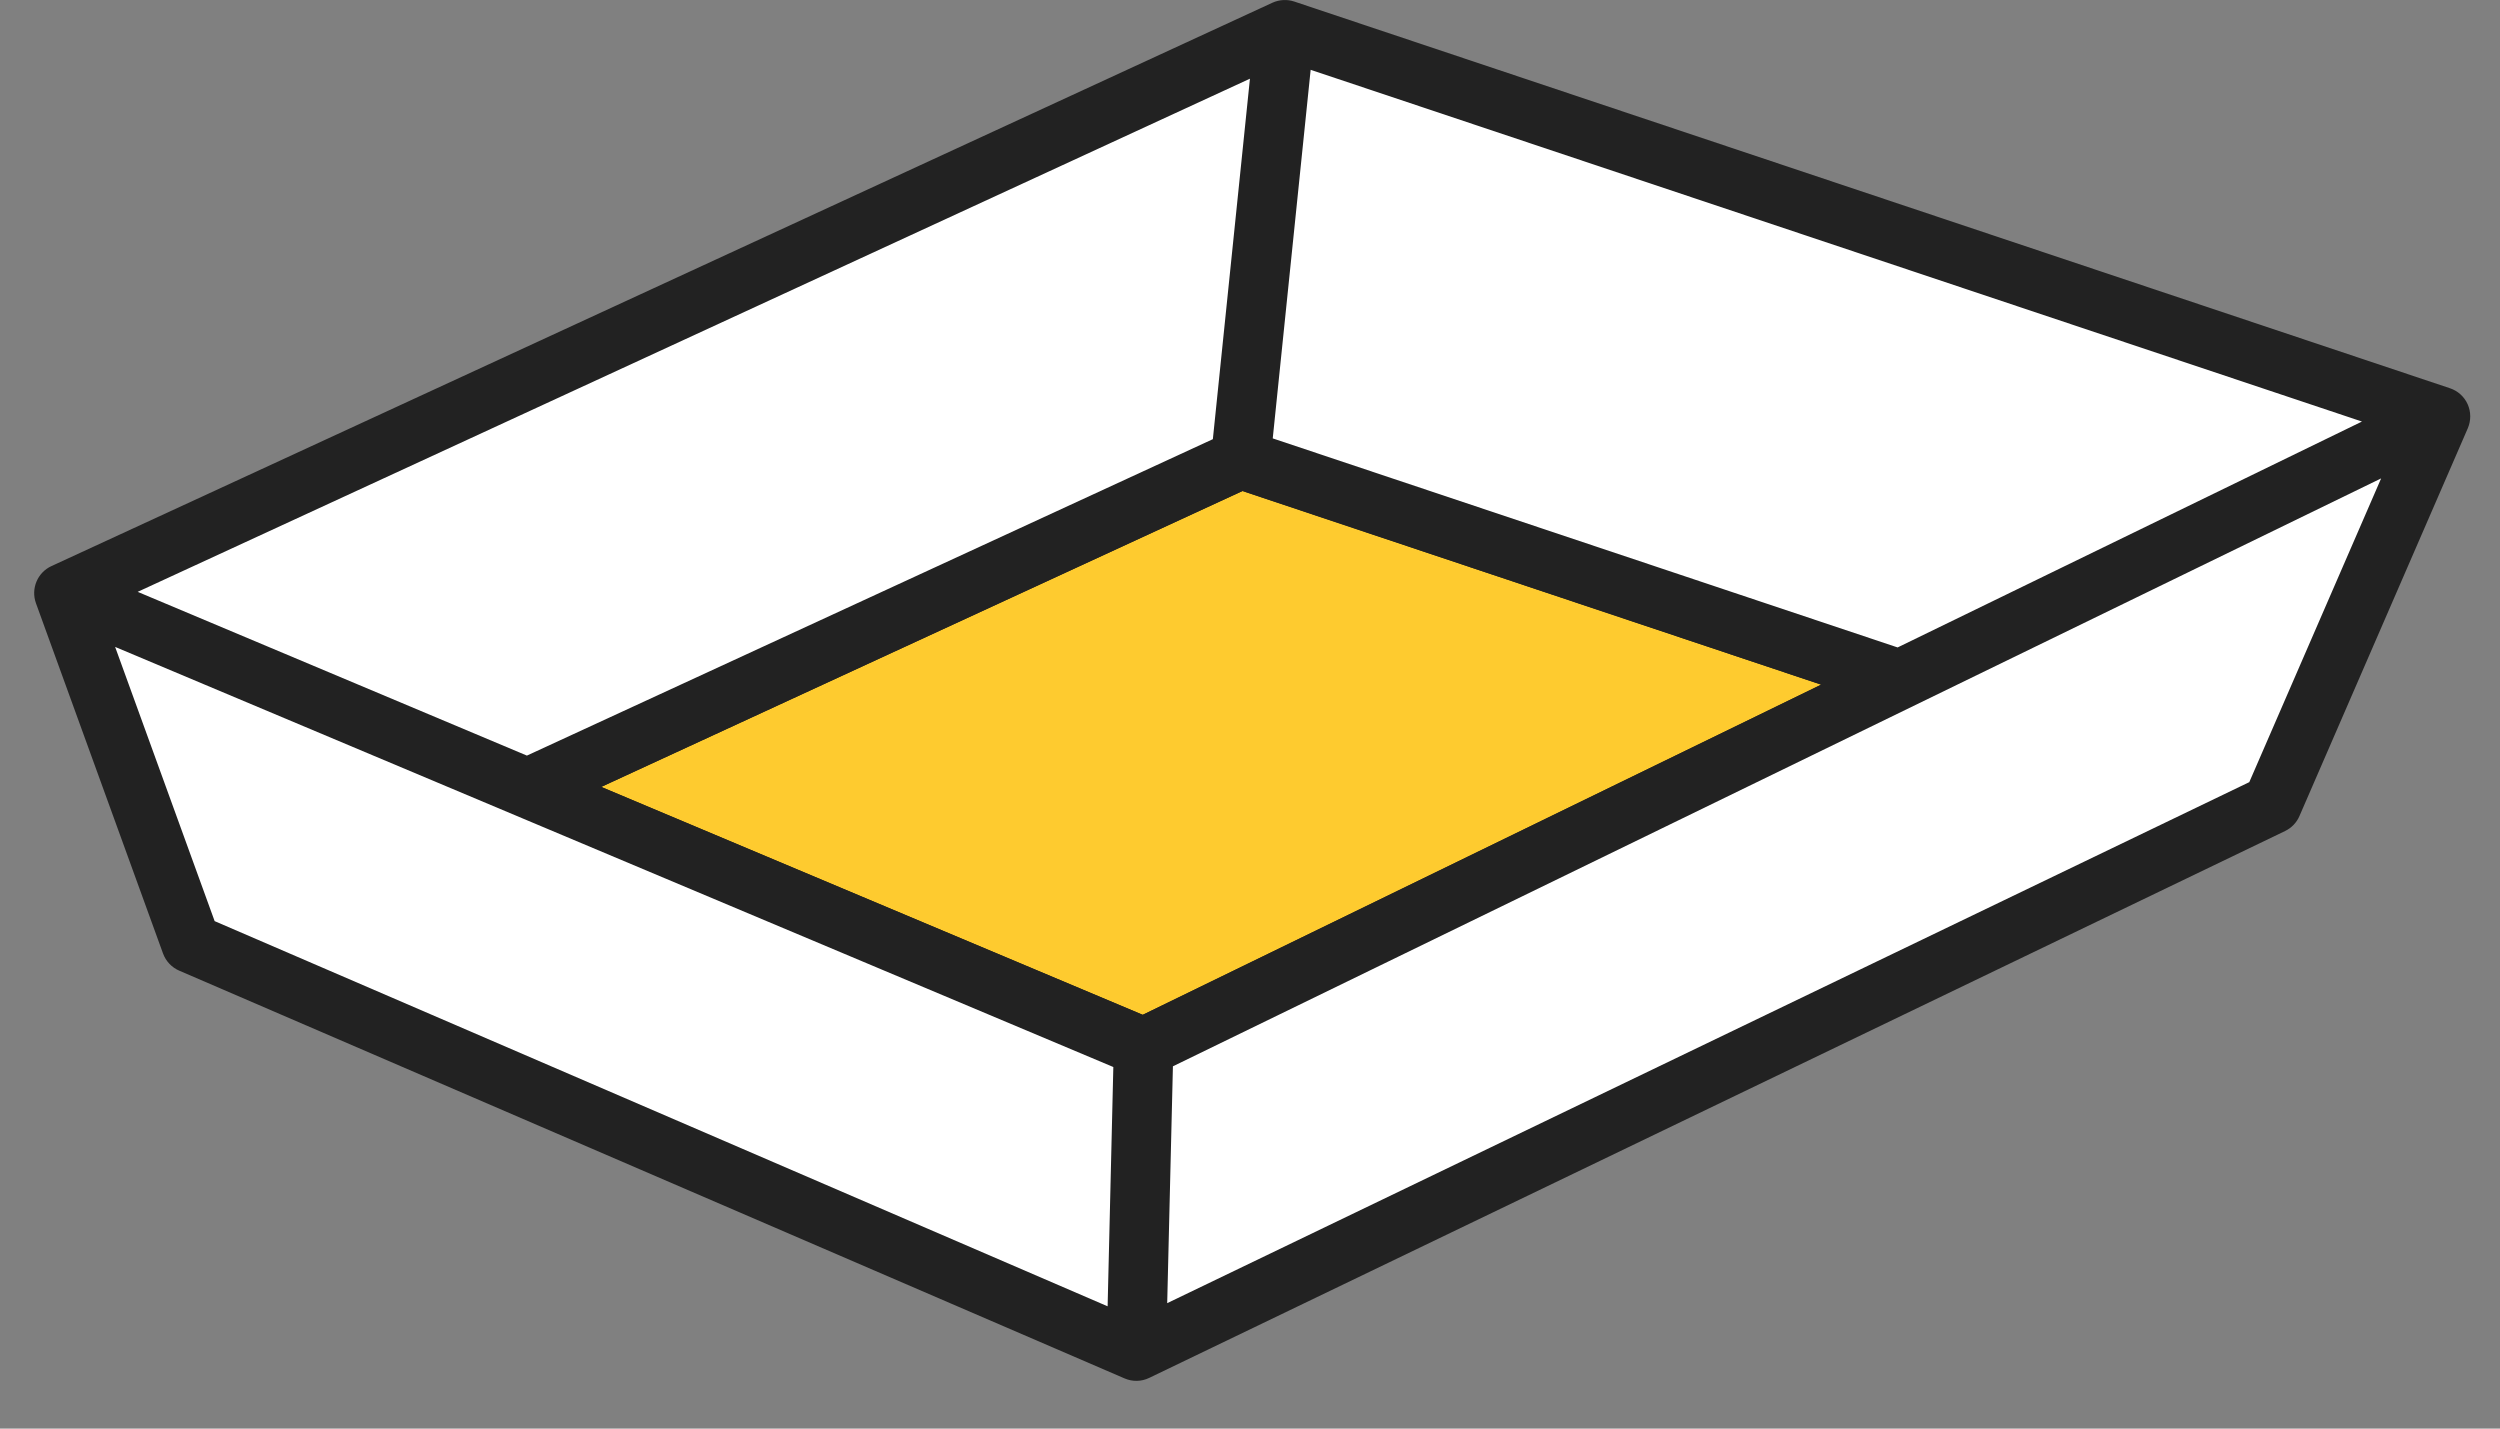
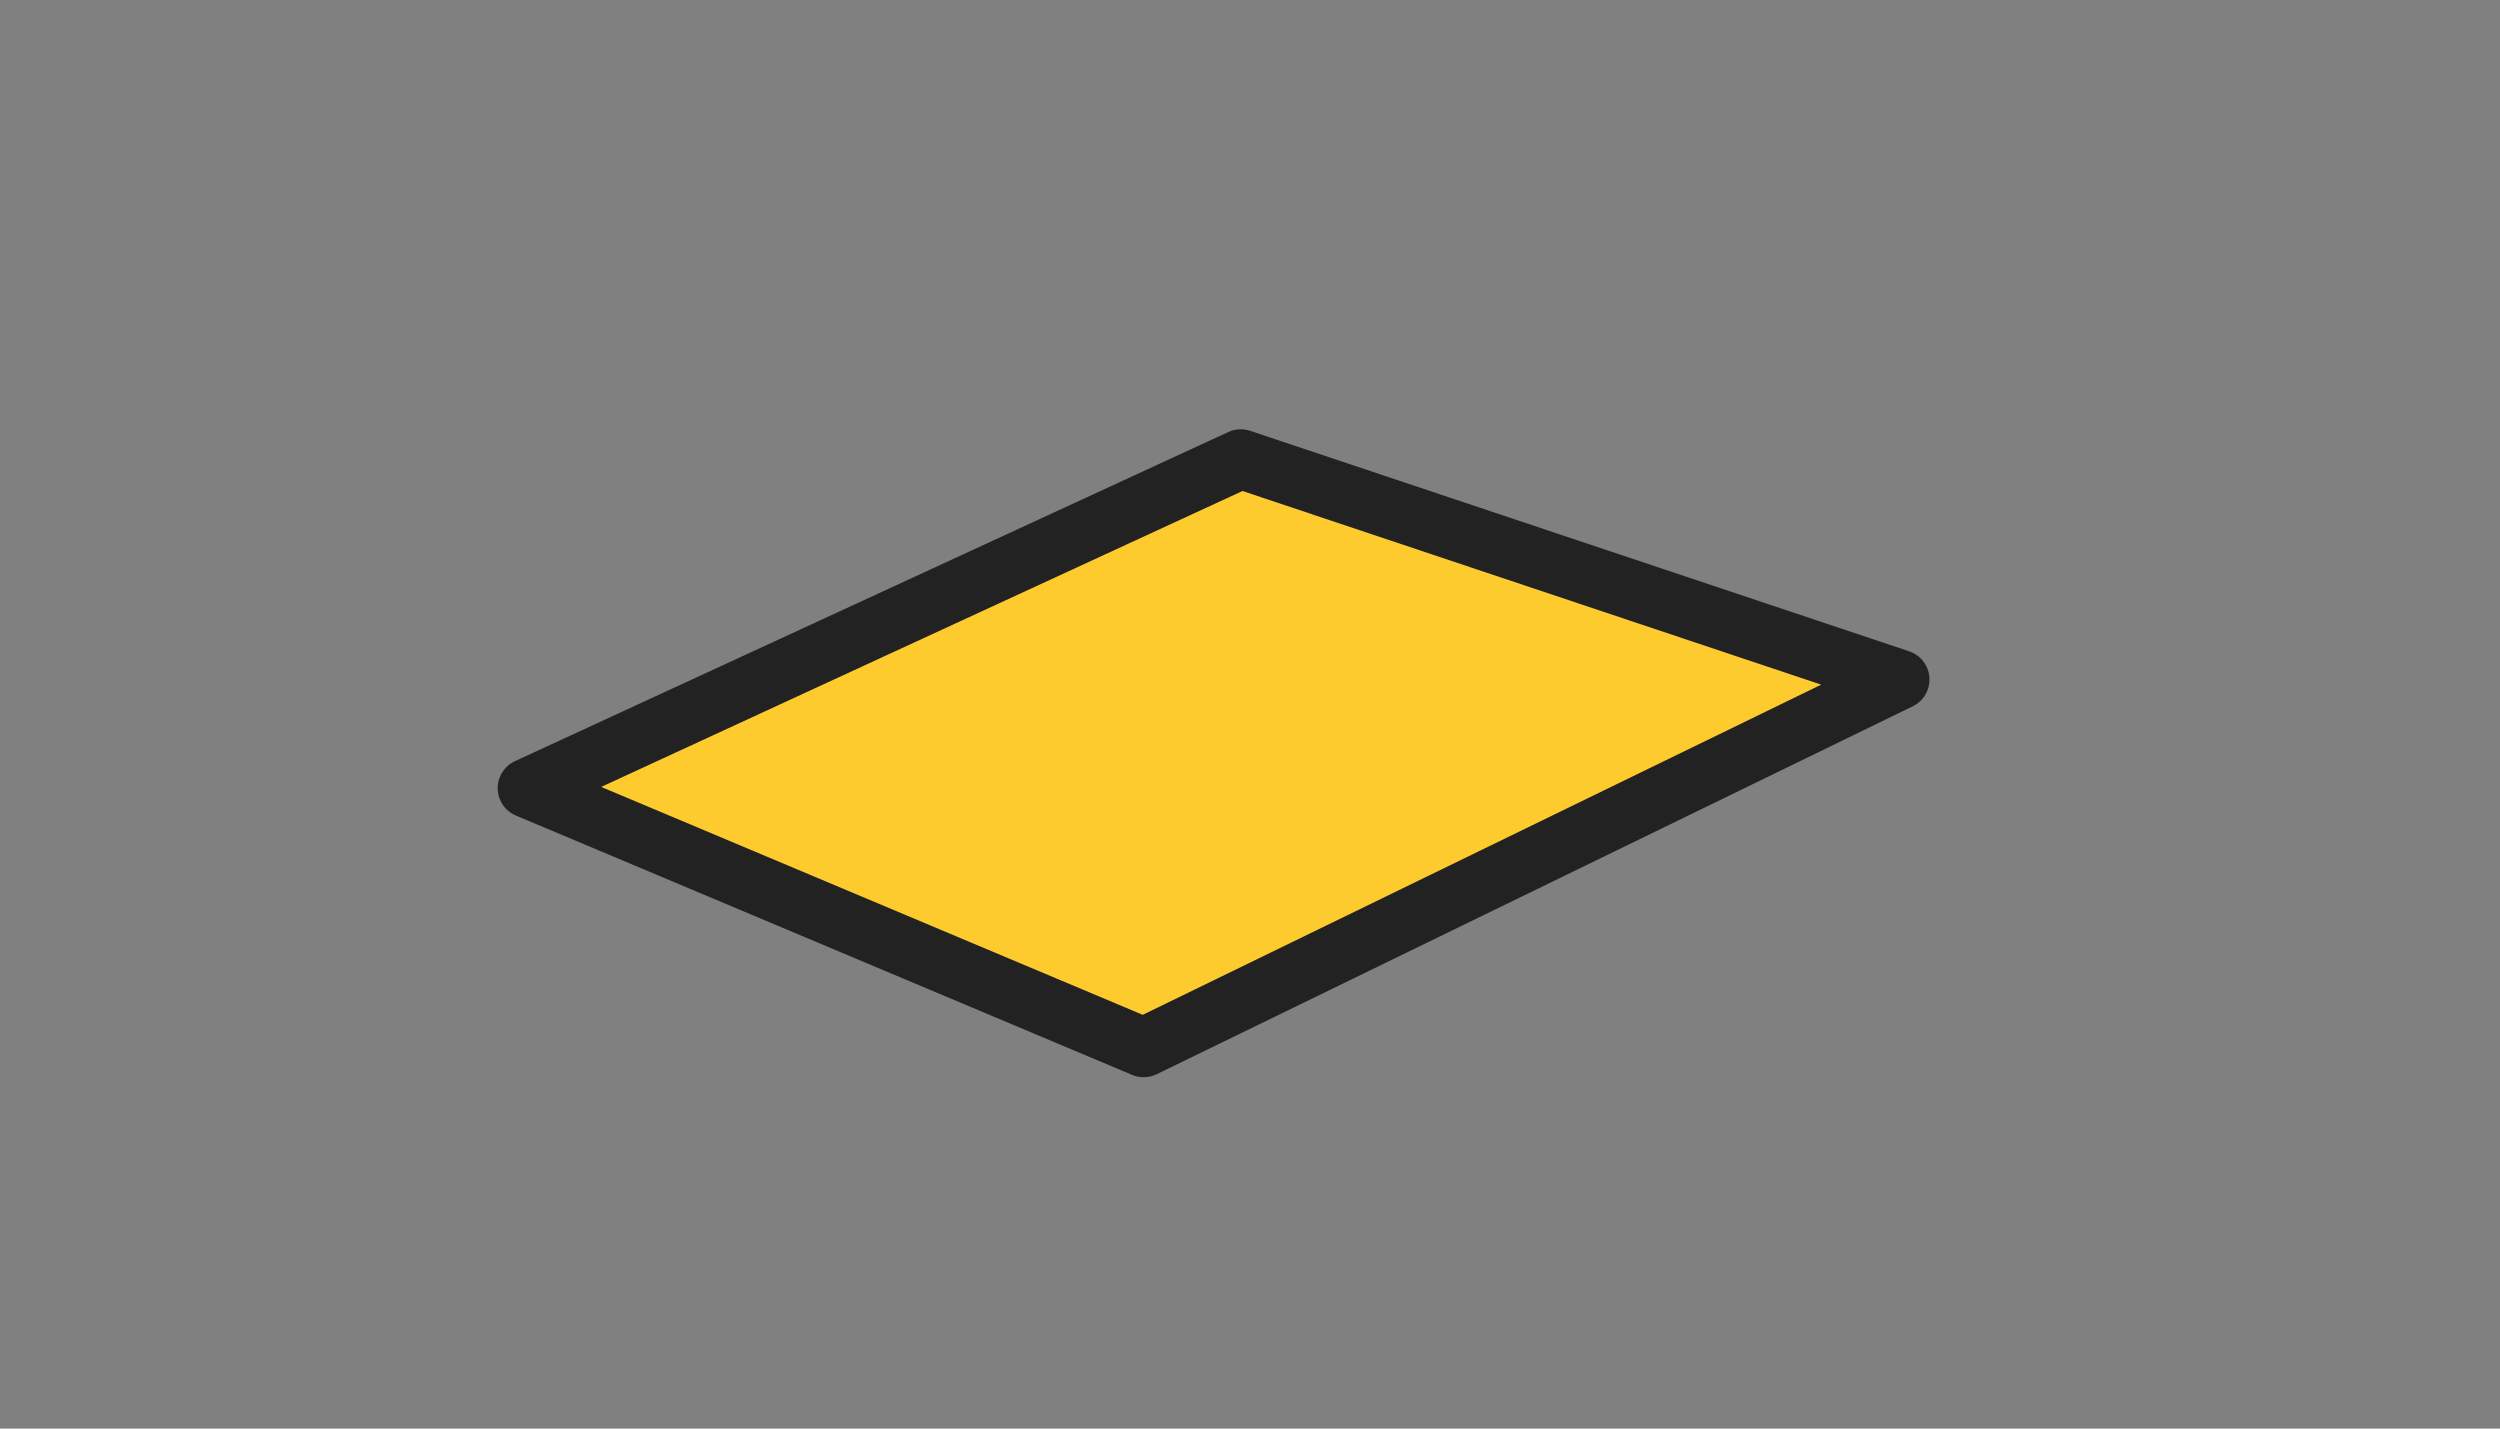
<svg xmlns="http://www.w3.org/2000/svg" width="42" height="24" viewBox="0 0 42 24" fill="none">
  <rect x="0" y="0" width="42" height="24" fill="#808080" stroke="none" />
-   <path d="M20.844 7.712L8.861 13.241L19.213 17.597L31.915 11.416L20.844 7.712Z" fill="#FECB2F" />
+   <path d="M20.844 7.712L8.861 13.241L19.213 17.597L31.915 11.416Z" fill="#FECB2F" />
  <path fill-rule="evenodd" clip-rule="evenodd" d="M20.635 7.258C20.75 7.205 20.882 7.198 21.003 7.238L32.074 10.942C32.267 11.007 32.401 11.181 32.414 11.384C32.428 11.586 32.317 11.777 32.134 11.866L19.432 18.047C19.302 18.11 19.152 18.114 19.019 18.058L8.667 13.701C8.485 13.625 8.365 13.447 8.361 13.249C8.358 13.051 8.472 12.87 8.652 12.787L20.635 7.258ZM20.874 8.249L10.1 13.22L19.198 17.049L30.596 11.502L20.874 8.249Z" fill="#222222" />
-   <path d="M21.586 0.5L1.074 9.964L8.861 13.241L20.844 7.712L21.586 0.5Z" fill="white" />
-   <path d="M41 6.996L21.586 0.5L20.844 7.712L31.915 11.416L41 6.996Z" fill="white" />
-   <path d="M19.212 17.598L19.09 22.698L38.173 13.51L41 6.996L31.915 11.416L19.212 17.598Z" fill="white" />
-   <path d="M1.074 9.964L3.209 15.848L19.09 22.698L19.212 17.598L8.861 13.241L1.074 9.964Z" fill="white" />
-   <path fill-rule="evenodd" clip-rule="evenodd" d="M21.376 0.046C21.492 -0.007 21.624 -0.014 21.744 0.026L41.158 6.522C41.291 6.566 41.4 6.664 41.457 6.792C41.514 6.92 41.514 7.066 41.459 7.195L38.631 13.709C38.584 13.819 38.498 13.909 38.39 13.961L19.306 23.149C19.176 23.212 19.025 23.215 18.892 23.157L3.011 16.307C2.885 16.253 2.786 16.148 2.739 16.019L0.604 10.134C0.516 9.89 0.629 9.618 0.865 9.51L21.376 0.046ZM20.999 1.322L2.313 9.943L8.852 12.694L20.376 7.378L20.999 1.322ZM20.873 8.249L10.1 13.22L19.198 17.049L30.596 11.502L20.873 8.249ZM31.88 10.877L39.681 7.082L22.019 1.173L21.382 7.365L31.88 10.877ZM40.003 8.037L19.705 17.914L19.609 21.893L37.788 13.14L40.003 8.037ZM18.608 21.946L18.704 17.926L1.934 10.868L3.606 15.475L18.608 21.946Z" fill="#222222" />
</svg>